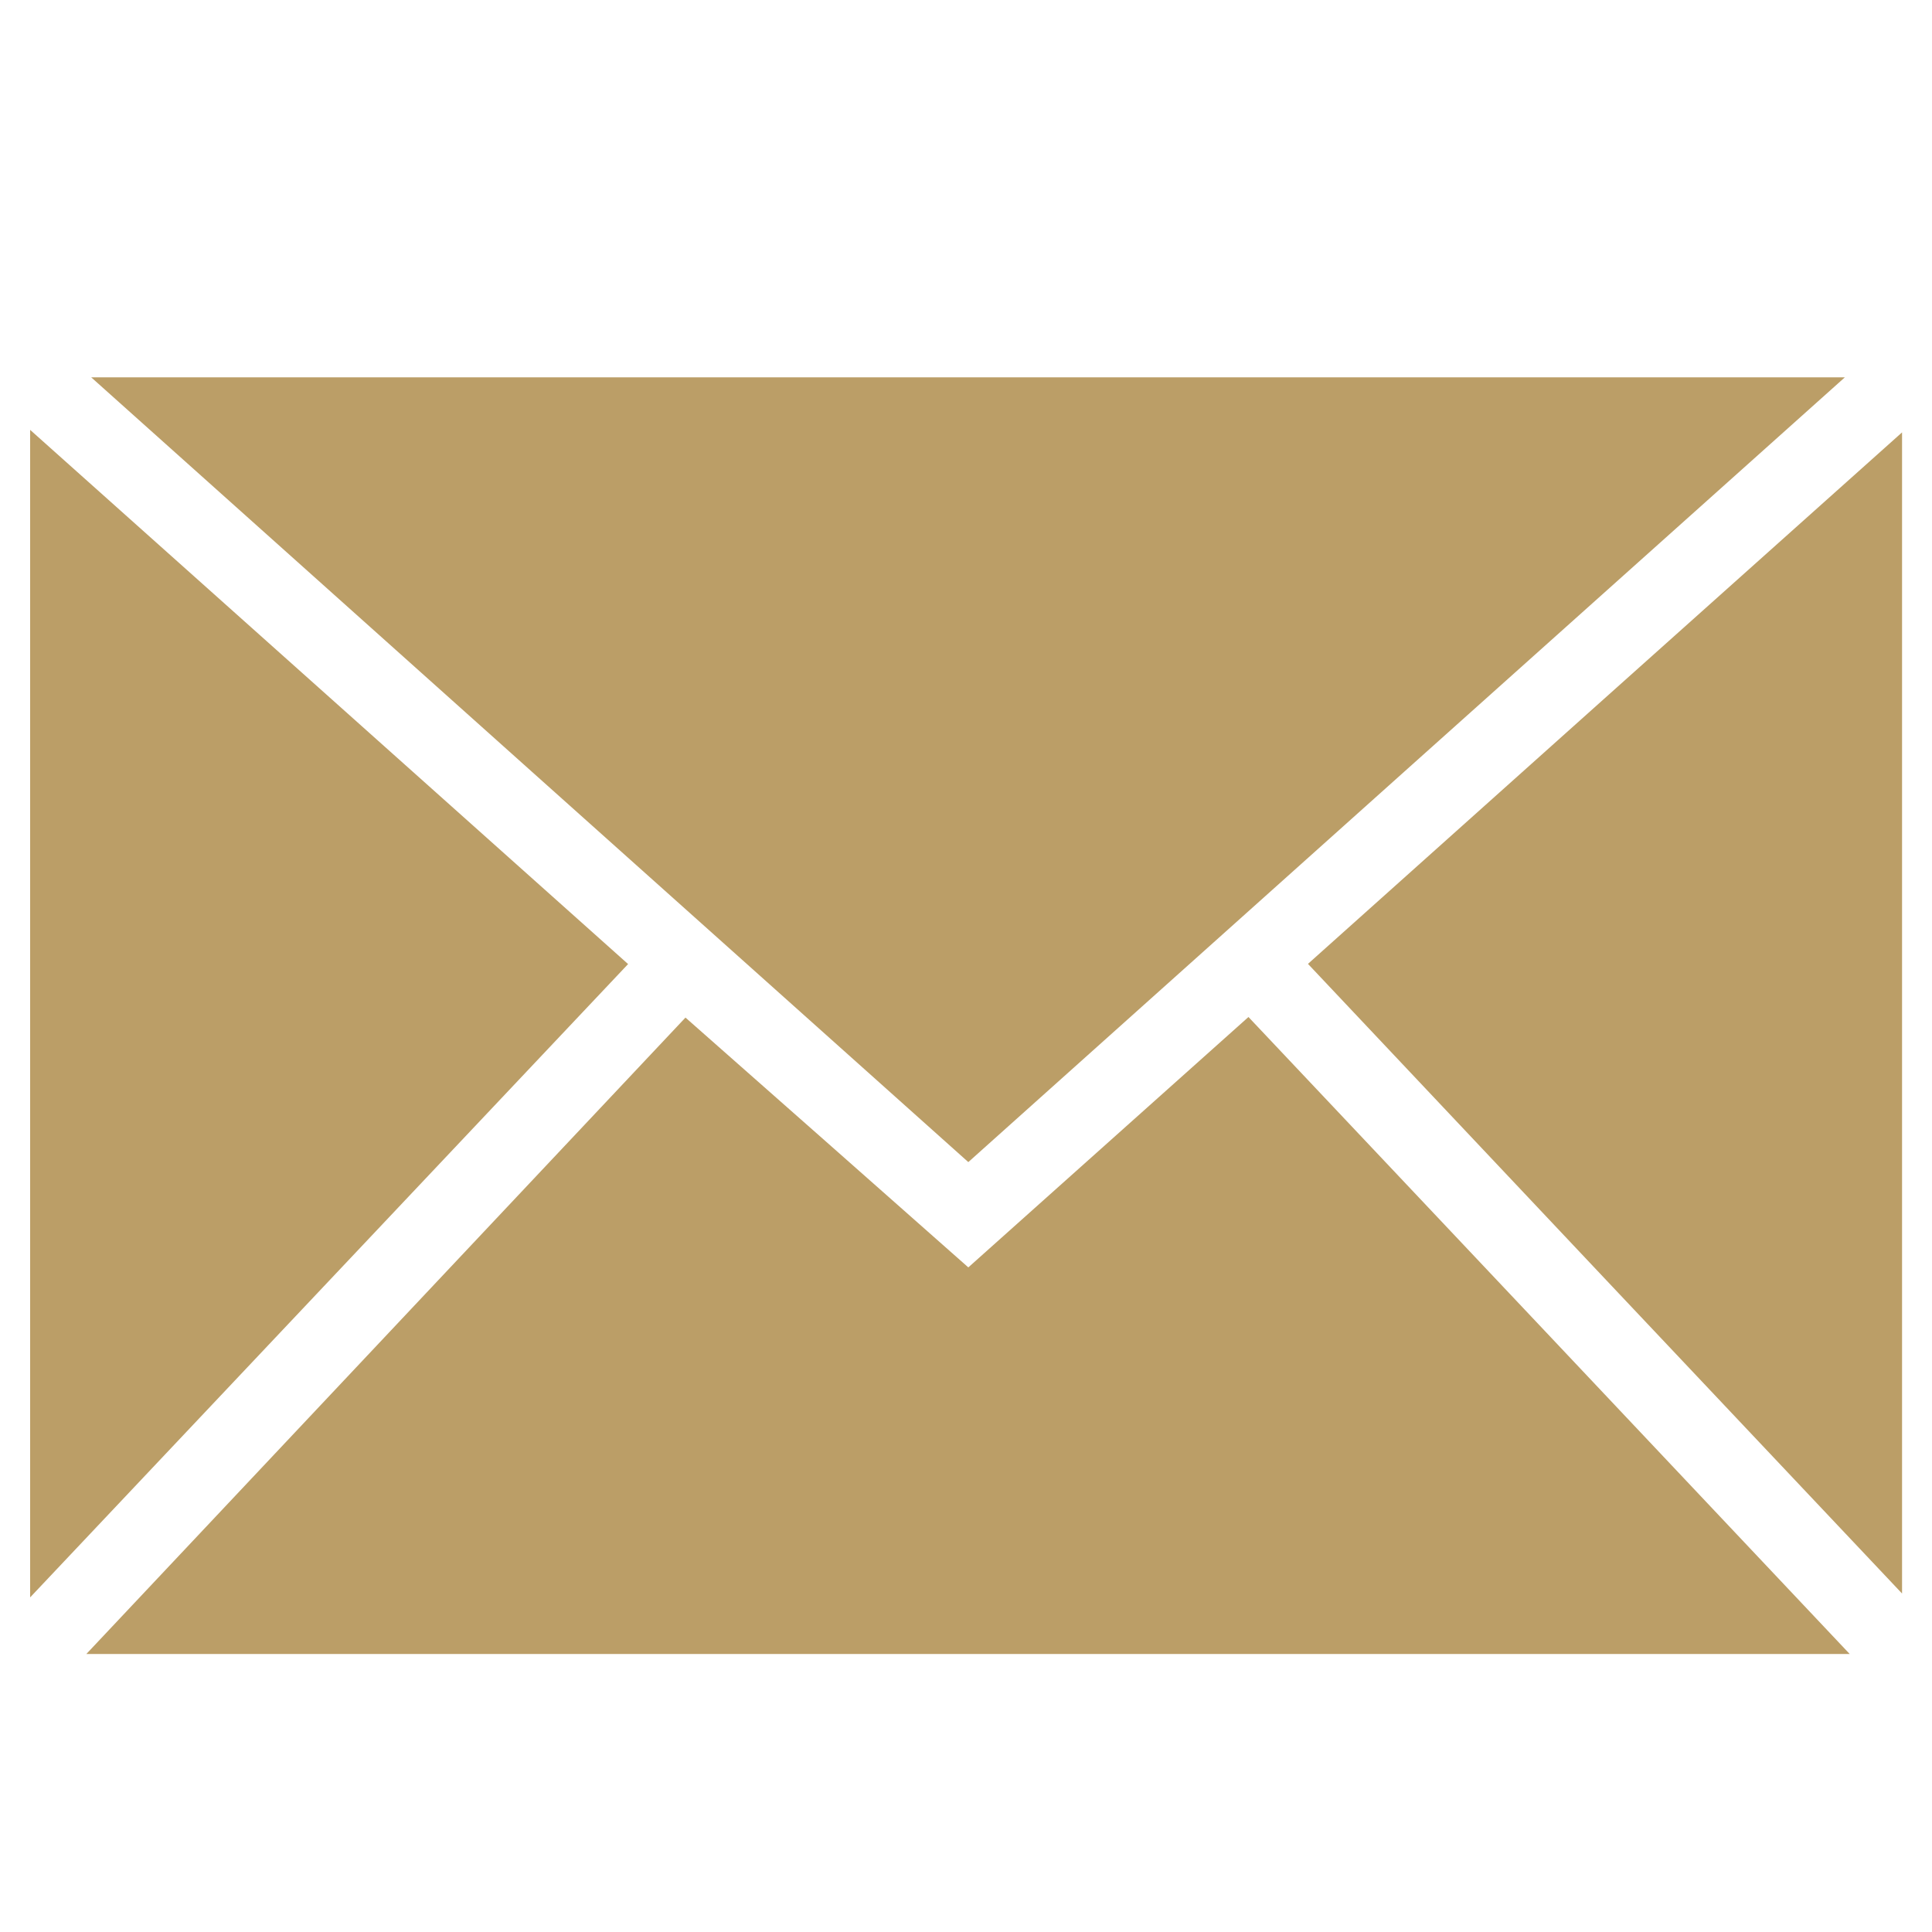
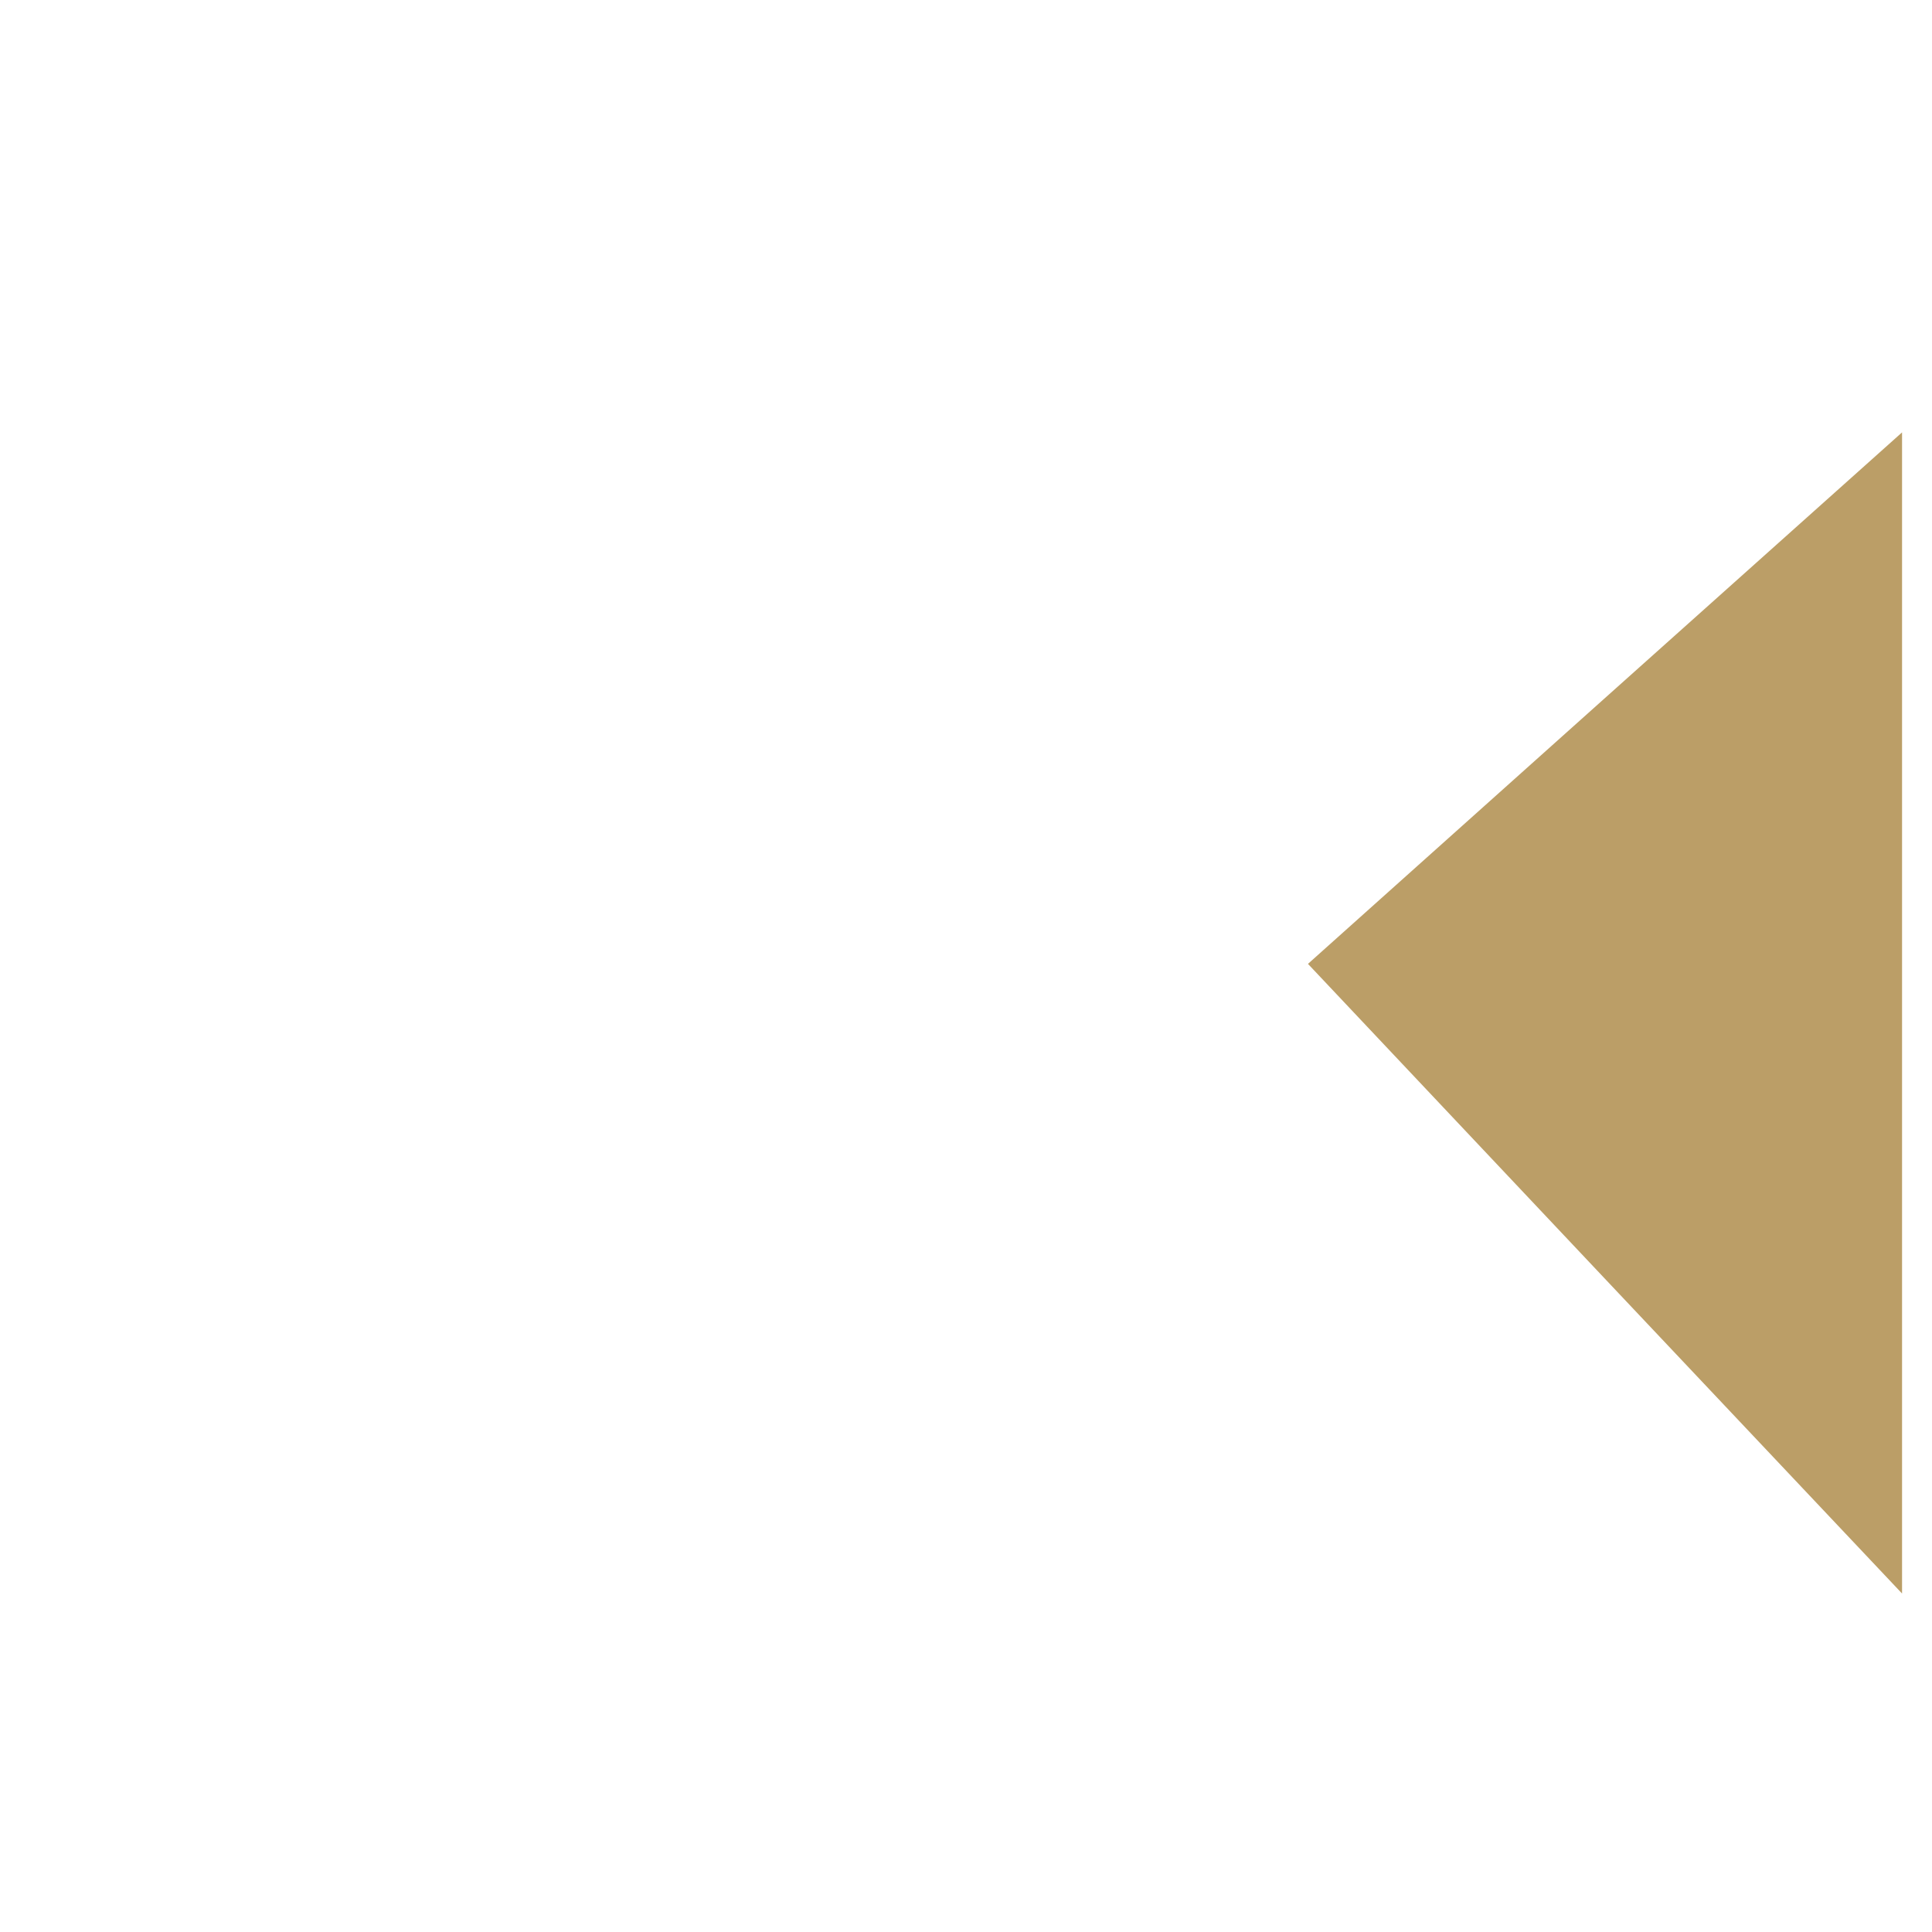
<svg xmlns="http://www.w3.org/2000/svg" version="1.1" id="Layer_1" x="0px" y="0px" viewBox="0 0 1000 1000" style="enable-background:new 0 0 1000 1000;" xml:space="preserve">
  <style type="text/css">
	.st0{fill:#BB9E67;}
</style>
  <g>
-     <path class="st0" d="M47.2,195.3c305,0,601.7,0,907.7,0c-154.1,137.9-303,271.2-453.7,406.2C350.2,466.5,201.6,333.5,47.2,195.3z" />
-     <path class="st0" d="M501.2,656c48.9-43.7,95.7-85.5,145-129.6c103,109.1,204.6,216.7,311.2,329.7c-307,0-605.7,0-912.7,0   c105.4-112,206.6-219.5,310.1-329.4C404.1,570.1,451.5,612.1,501.2,656z" />
-     <path class="st0" d="M325.1,499C221.6,608.6,121.2,714.9,15.6,826.8c0-204.2,0-400.1,0-604.3C120.8,316.5,221.6,406.5,325.1,499z" />
    <path class="st0" d="M677,498.9C779.6,407,879.7,317.5,984.5,223.8c0,201.6,0,397.3,0,601C879.9,714,780,608.2,677,498.9z" />
  </g>
</svg>